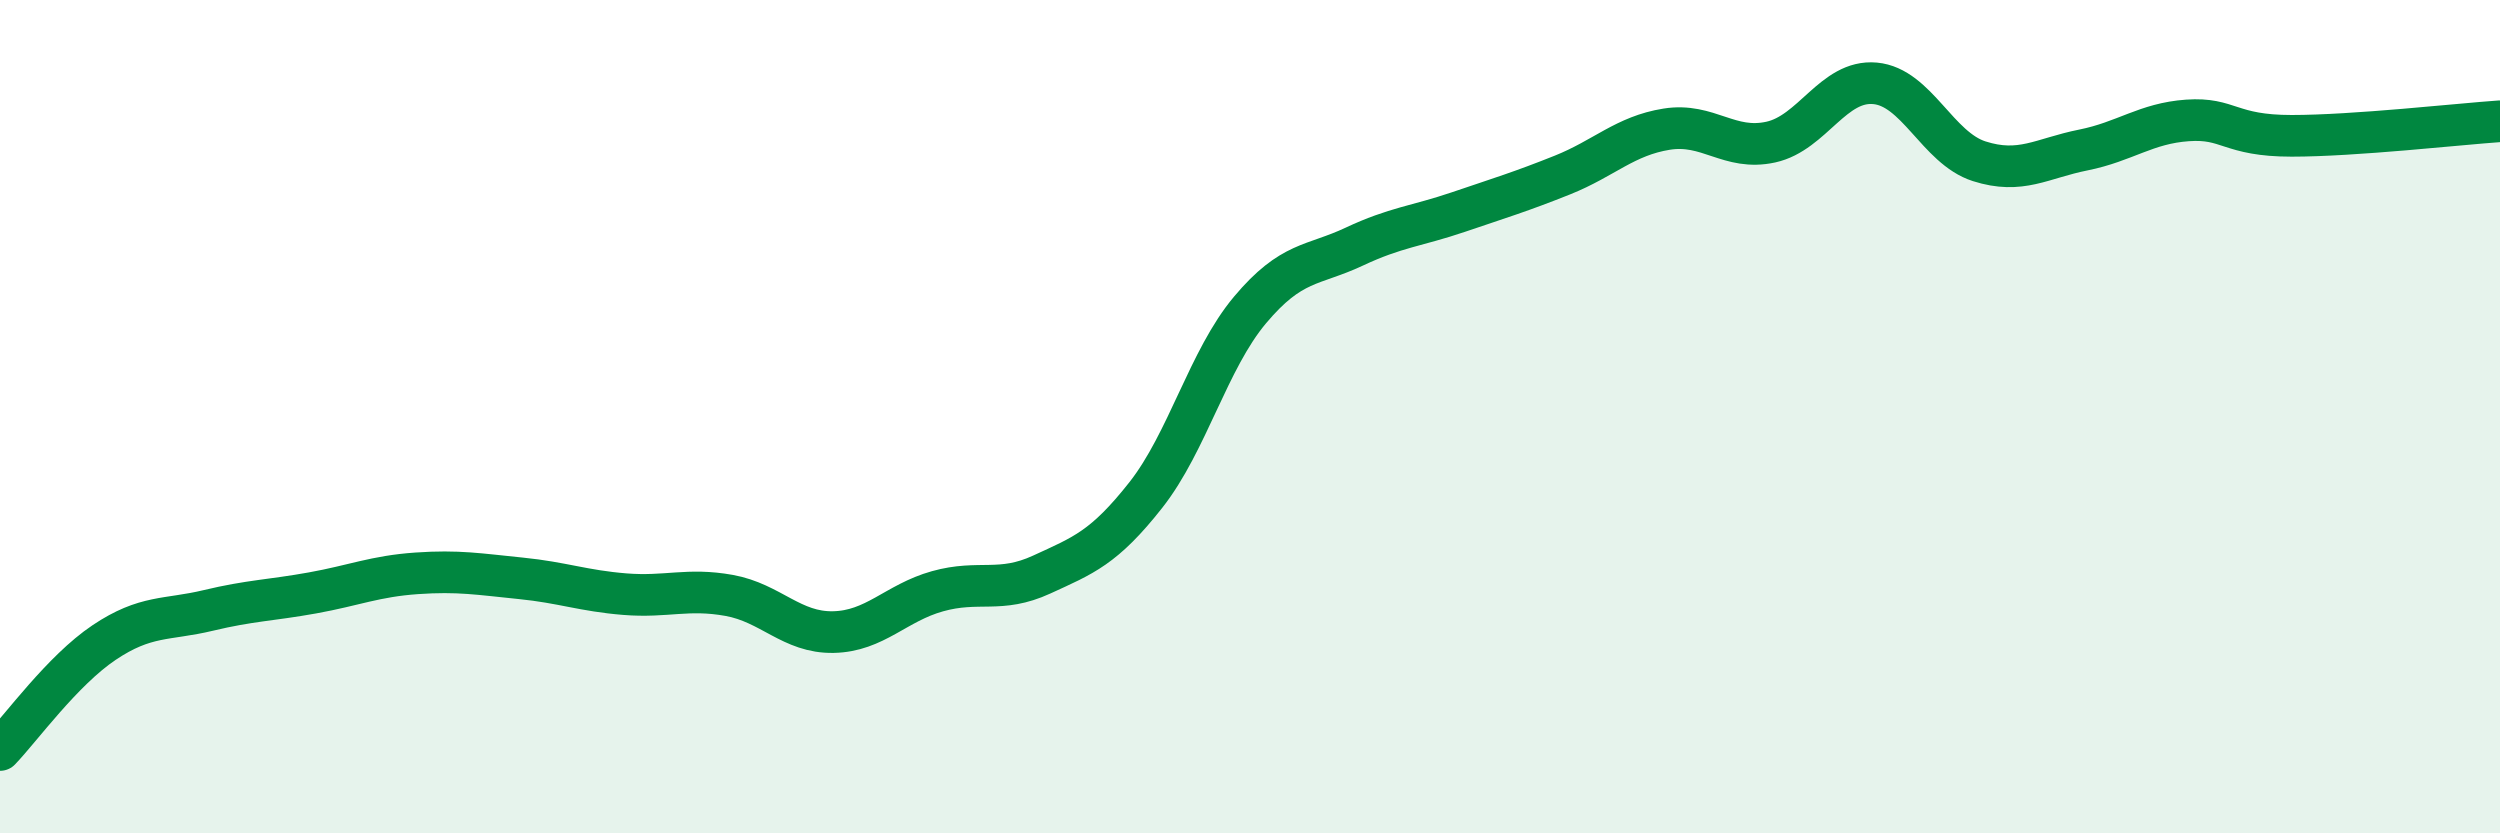
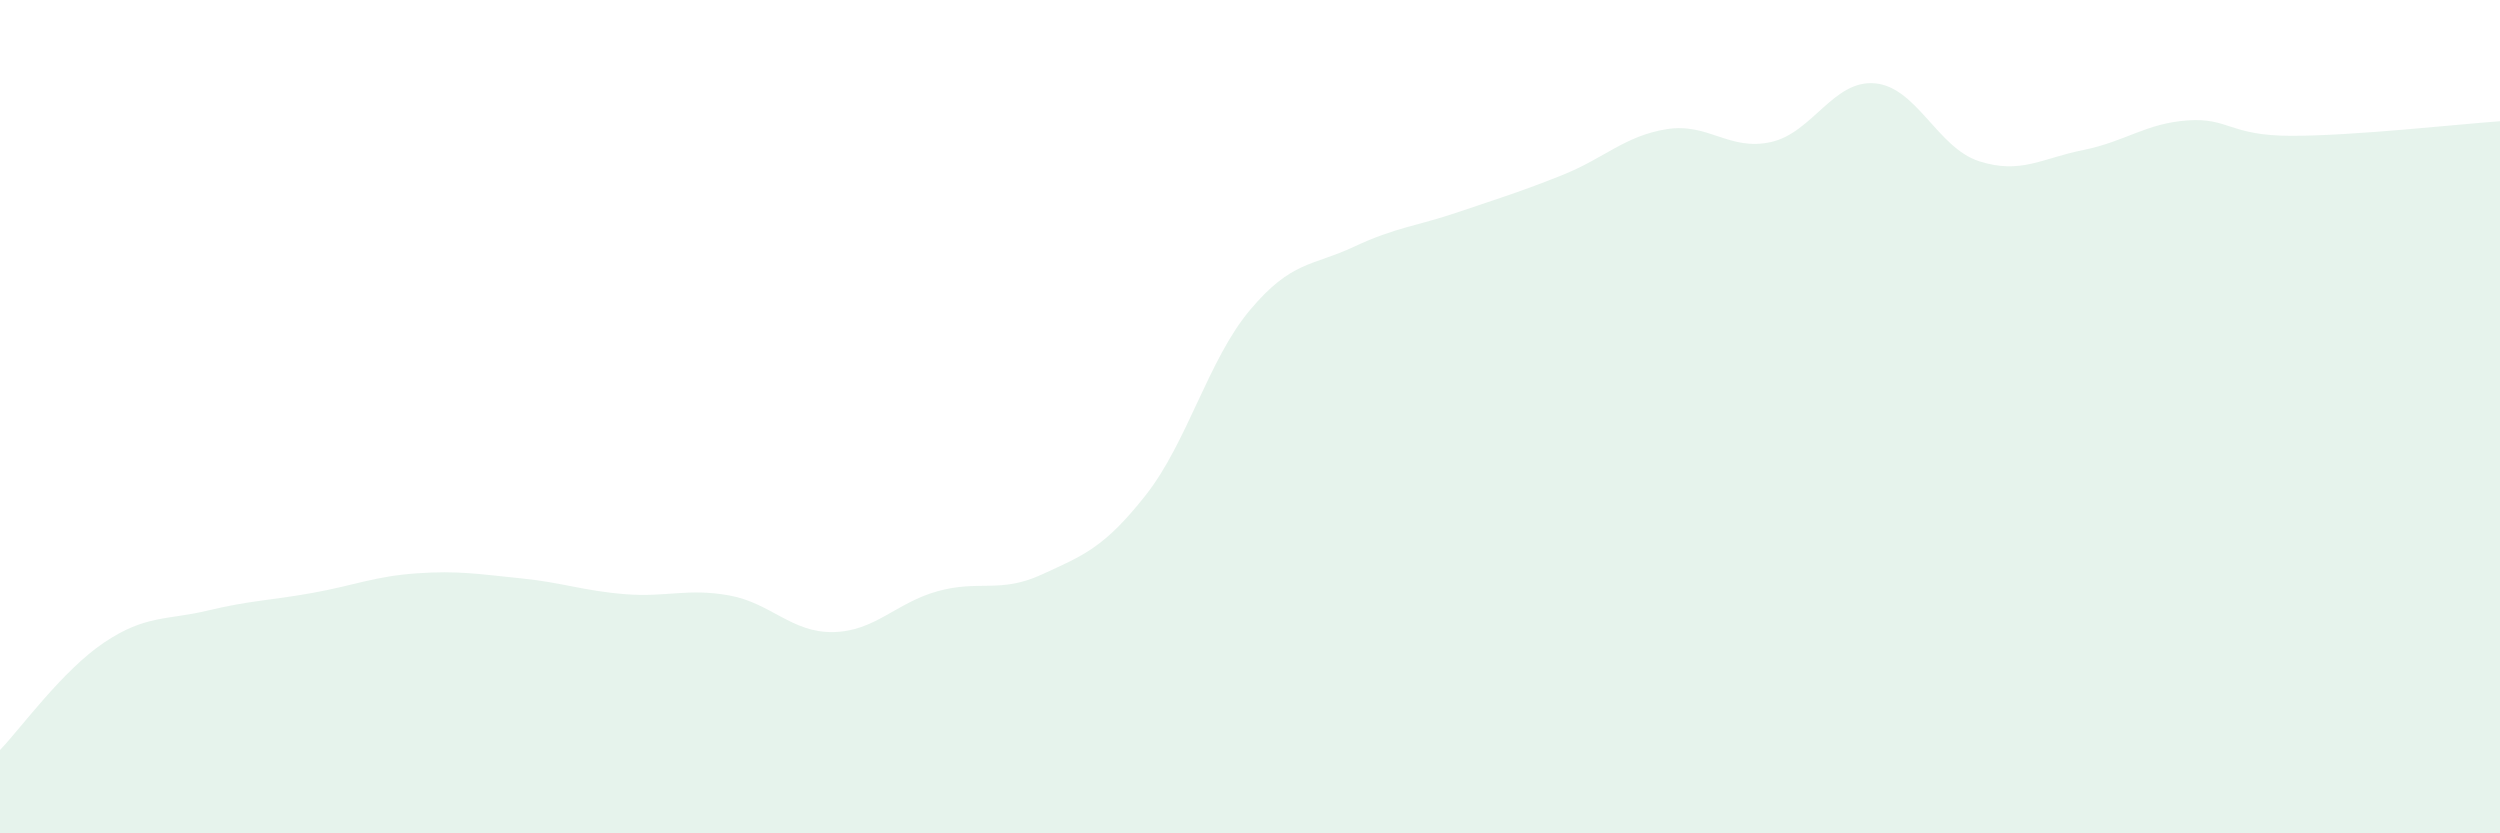
<svg xmlns="http://www.w3.org/2000/svg" width="60" height="20" viewBox="0 0 60 20">
  <path d="M 0,18 C 0.5,17.48 1.5,16.09 2.5,15.42 C 3.5,14.75 4,14.89 5,14.65 C 6,14.41 6.5,14.41 7.5,14.23 C 8.5,14.05 9,13.83 10,13.76 C 11,13.69 11.5,13.78 12.5,13.88 C 13.5,13.98 14,14.18 15,14.26 C 16,14.34 16.5,14.11 17.5,14.29 C 18.5,14.47 19,15.19 20,15.17 C 21,15.15 21.5,14.47 22.5,14.19 C 23.5,13.91 24,14.25 25,13.79 C 26,13.33 26.5,13.15 27.5,11.88 C 28.5,10.61 29,8.63 30,7.44 C 31,6.25 31.5,6.39 32.5,5.92 C 33.5,5.45 34,5.43 35,5.09 C 36,4.75 36.5,4.6 37.5,4.2 C 38.5,3.8 39,3.26 40,3.1 C 41,2.94 41.5,3.63 42.5,3.41 C 43.5,3.19 44,1.91 45,2 C 46,2.09 46.5,3.55 47.5,3.87 C 48.5,4.19 49,3.8 50,3.6 C 51,3.4 51.5,2.96 52.5,2.89 C 53.5,2.82 53.5,3.26 55,3.26 C 56.5,3.26 59,2.98 60,2.91L60 20L0 20Z" fill="#008740" opacity="0.1" stroke-linecap="round" stroke-linejoin="round" />
-   <path d="M 0,18 C 0.5,17.48 1.5,16.09 2.5,15.42 C 3.5,14.75 4,14.89 5,14.65 C 6,14.41 6.5,14.41 7.5,14.23 C 8.5,14.05 9,13.83 10,13.76 C 11,13.69 11.5,13.78 12.5,13.88 C 13.5,13.98 14,14.18 15,14.26 C 16,14.34 16.5,14.11 17.5,14.29 C 18.5,14.47 19,15.19 20,15.17 C 21,15.15 21.5,14.47 22.5,14.19 C 23.5,13.91 24,14.25 25,13.79 C 26,13.33 26.5,13.15 27.5,11.88 C 28.5,10.61 29,8.63 30,7.44 C 31,6.25 31.5,6.39 32.5,5.92 C 33.5,5.45 34,5.43 35,5.09 C 36,4.75 36.5,4.6 37.5,4.2 C 38.5,3.8 39,3.26 40,3.1 C 41,2.94 41.5,3.63 42.5,3.41 C 43.5,3.19 44,1.91 45,2 C 46,2.09 46.5,3.55 47.5,3.87 C 48.5,4.19 49,3.8 50,3.6 C 51,3.4 51.5,2.96 52.5,2.89 C 53.5,2.82 53.5,3.26 55,3.26 C 56.5,3.26 59,2.98 60,2.91" stroke="#008740" stroke-width="1" fill="none" stroke-linecap="round" stroke-linejoin="round" />
</svg>